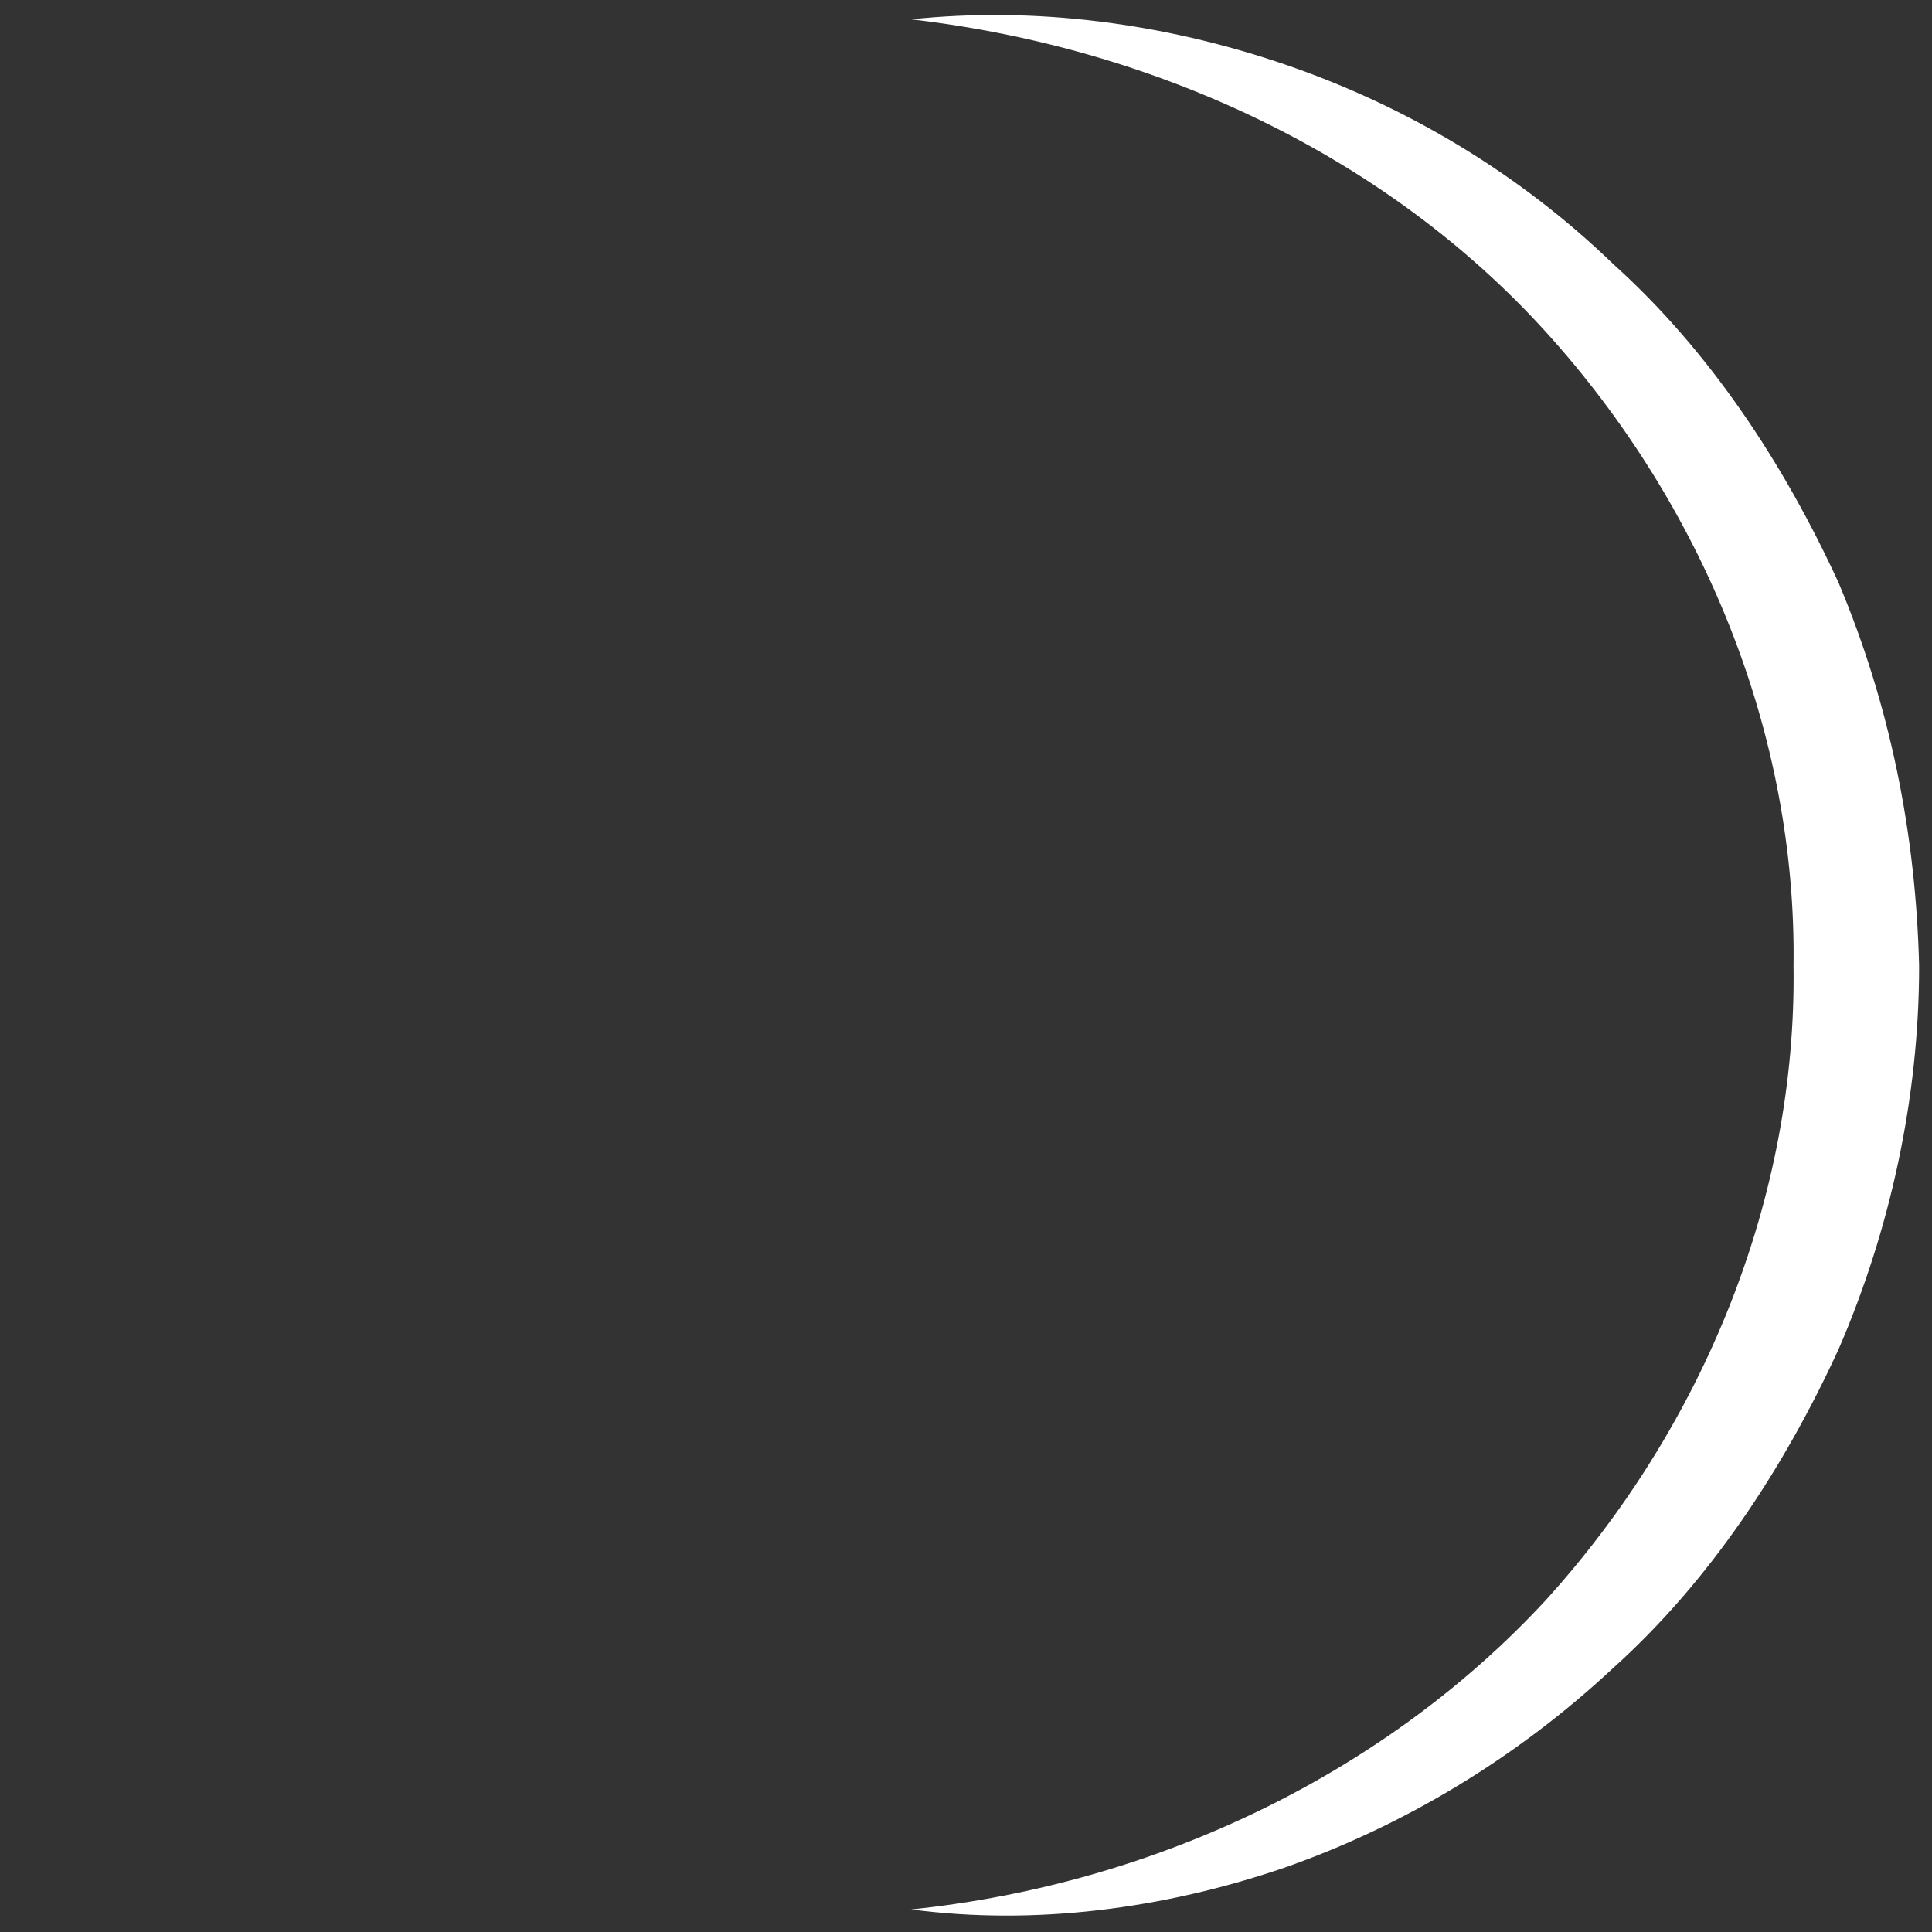
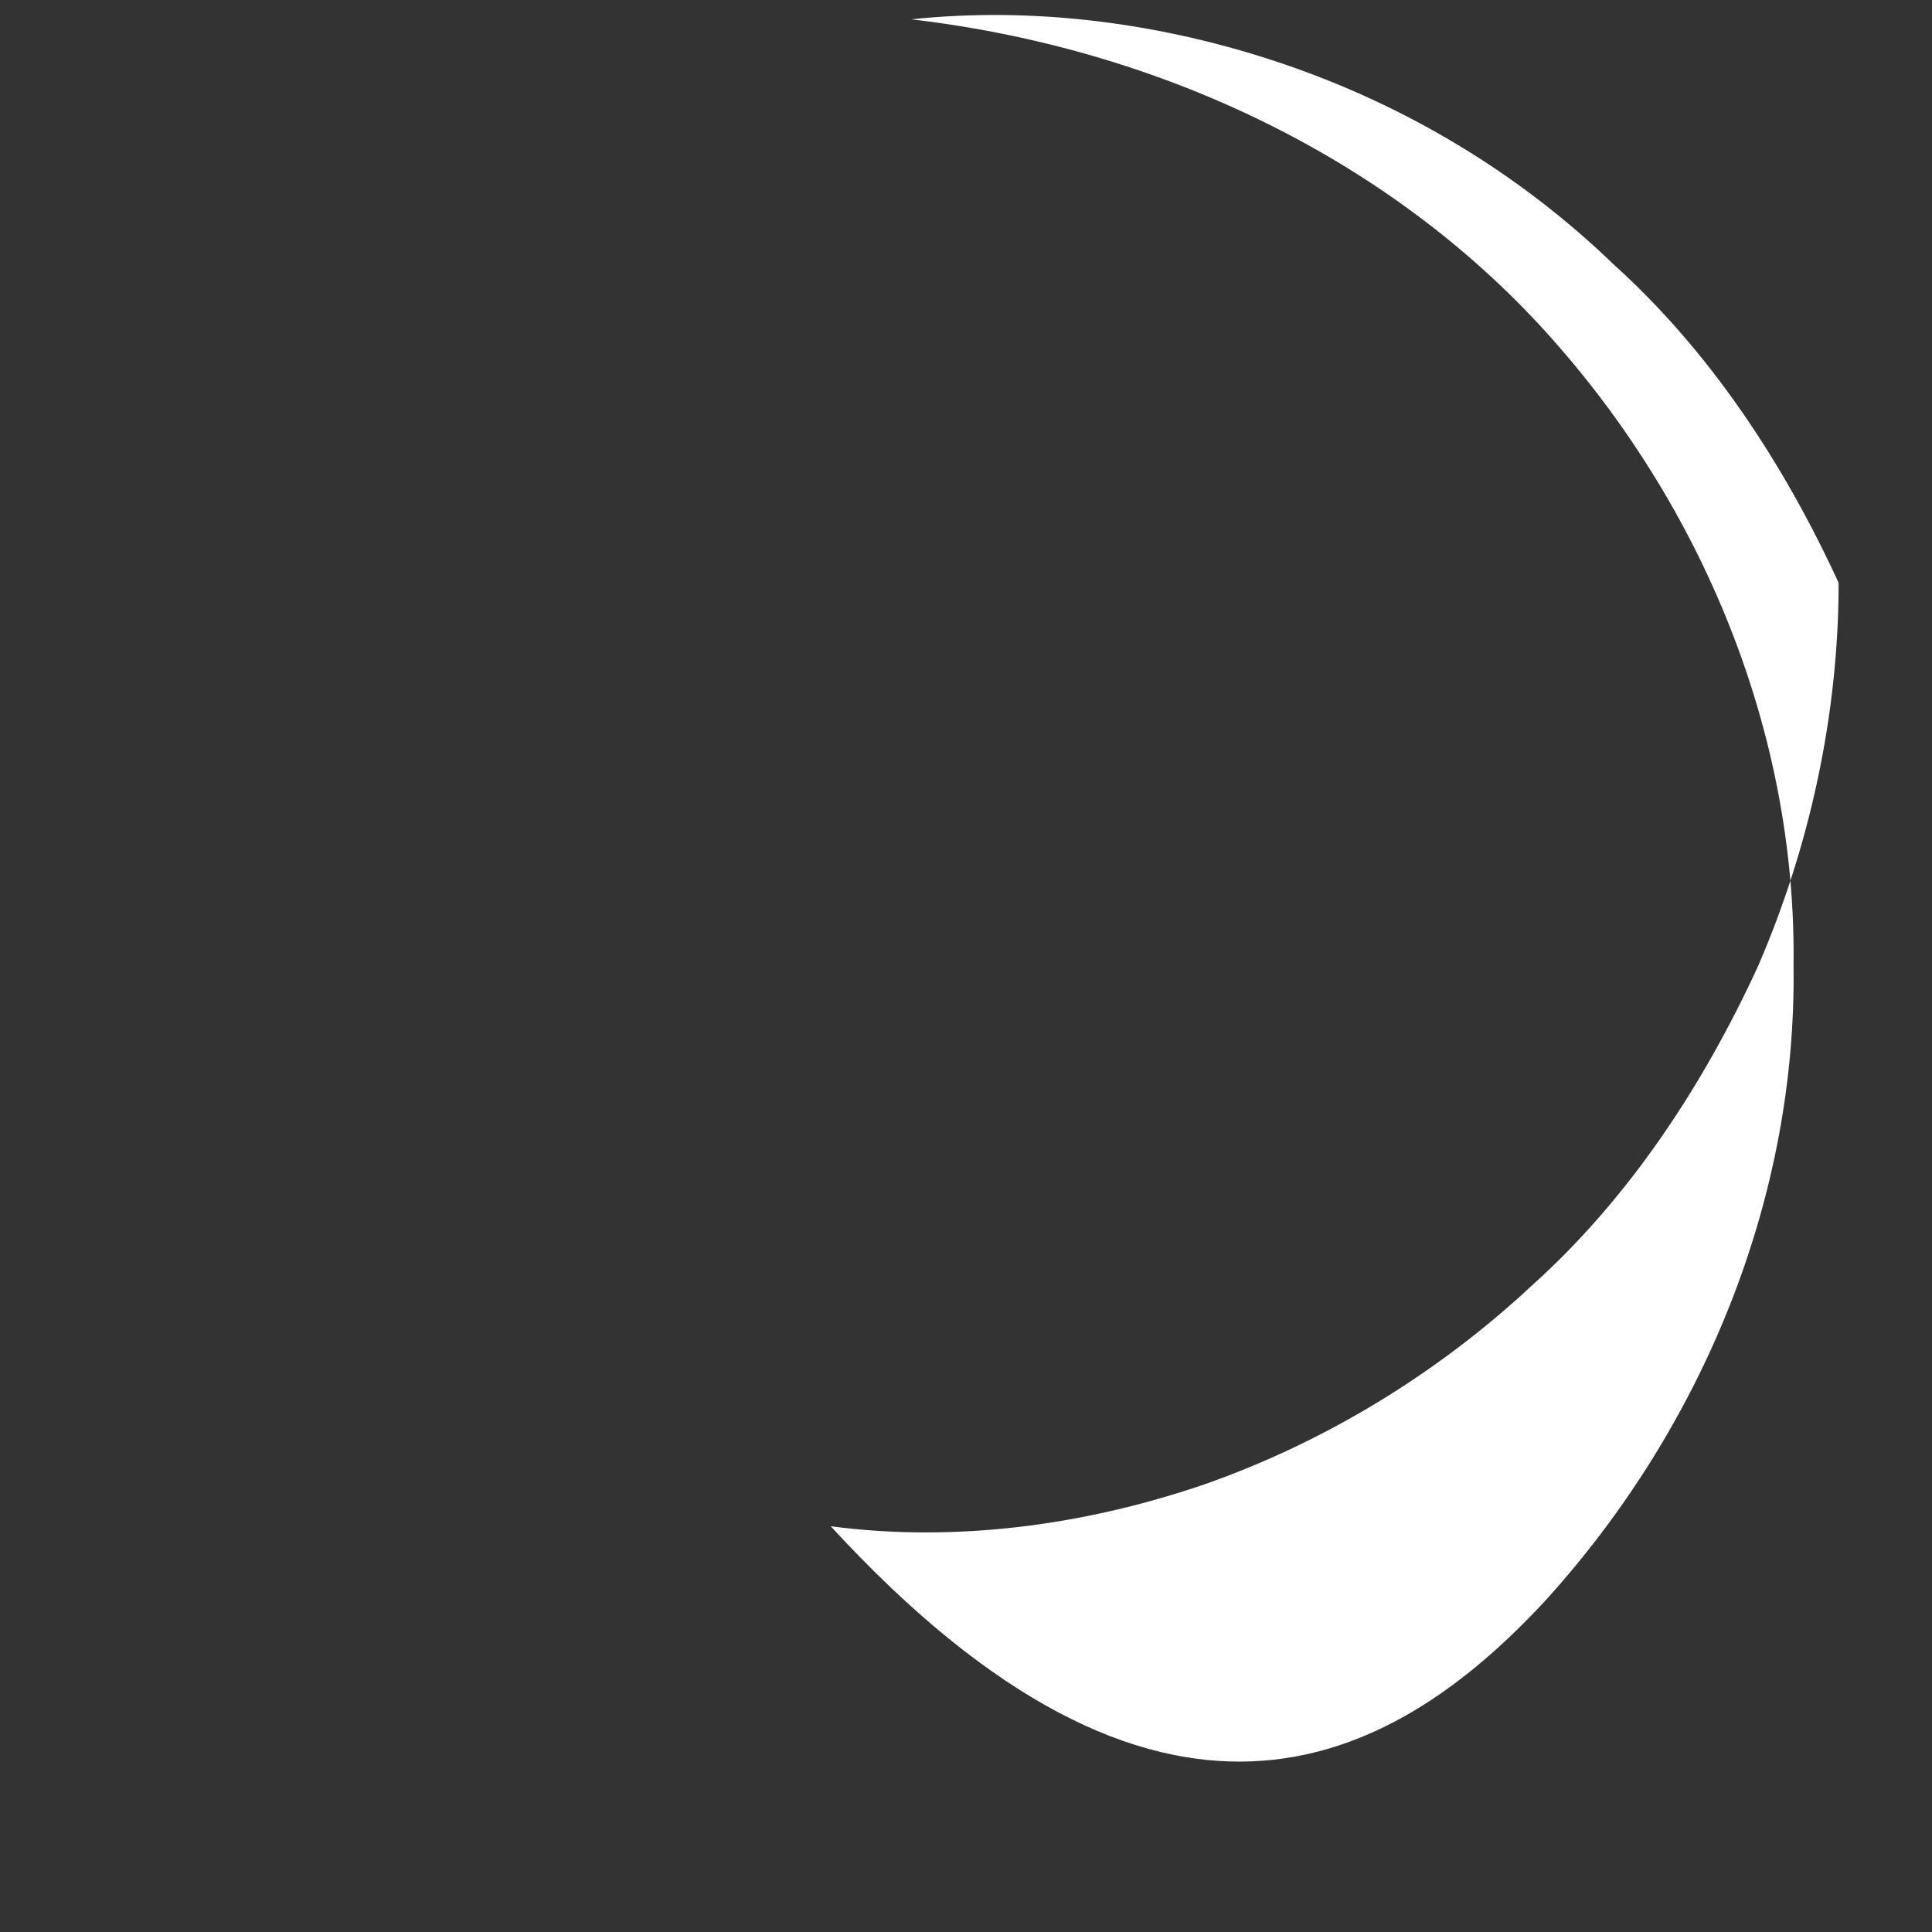
<svg xmlns="http://www.w3.org/2000/svg" version="1.1" id="Layer_1" x="0px" y="0px" viewBox="0 0 60 60" style="enable-background:new 0 0 60 60;" xml:space="preserve" width="60" height="60">
  <rect x="0" y="0" width="60" height="60" fill="#333333" stroke="none" />
  <style type="text/css">
	.st0{fill:#FFFFFF;}
</style>
  <g>
-     <path class="st0" d="M28.3,0.6c3.8-0.4,7.8,0.1,11.6,1.4c3.8,1.3,7.3,3.4,10.2,6.2c3,2.7,5.3,6.2,7,9.9c1.6,3.8,2.4,7.8,2.5,11.9   c0,4.1-0.9,8.2-2.5,11.9c-1.7,3.7-4,7.2-7,9.9c-3,2.8-6.5,4.9-10.2,6.2c-3.8,1.3-7.8,1.8-11.6,1.3C36,58.5,43.1,55,48,49.7   c4.9-5.4,7.8-12.5,7.7-19.7c0.1-7.2-2.8-14.3-7.7-19.7C43.1,4.9,36,1.5,28.3,0.6z" />
+     <path class="st0" d="M28.3,0.6c3.8-0.4,7.8,0.1,11.6,1.4c3.8,1.3,7.3,3.4,10.2,6.2c3,2.7,5.3,6.2,7,9.9c0,4.1-0.9,8.2-2.5,11.9c-1.7,3.7-4,7.2-7,9.9c-3,2.8-6.5,4.9-10.2,6.2c-3.8,1.3-7.8,1.8-11.6,1.3C36,58.5,43.1,55,48,49.7   c4.9-5.4,7.8-12.5,7.7-19.7c0.1-7.2-2.8-14.3-7.7-19.7C43.1,4.9,36,1.5,28.3,0.6z" />
  </g>
</svg>